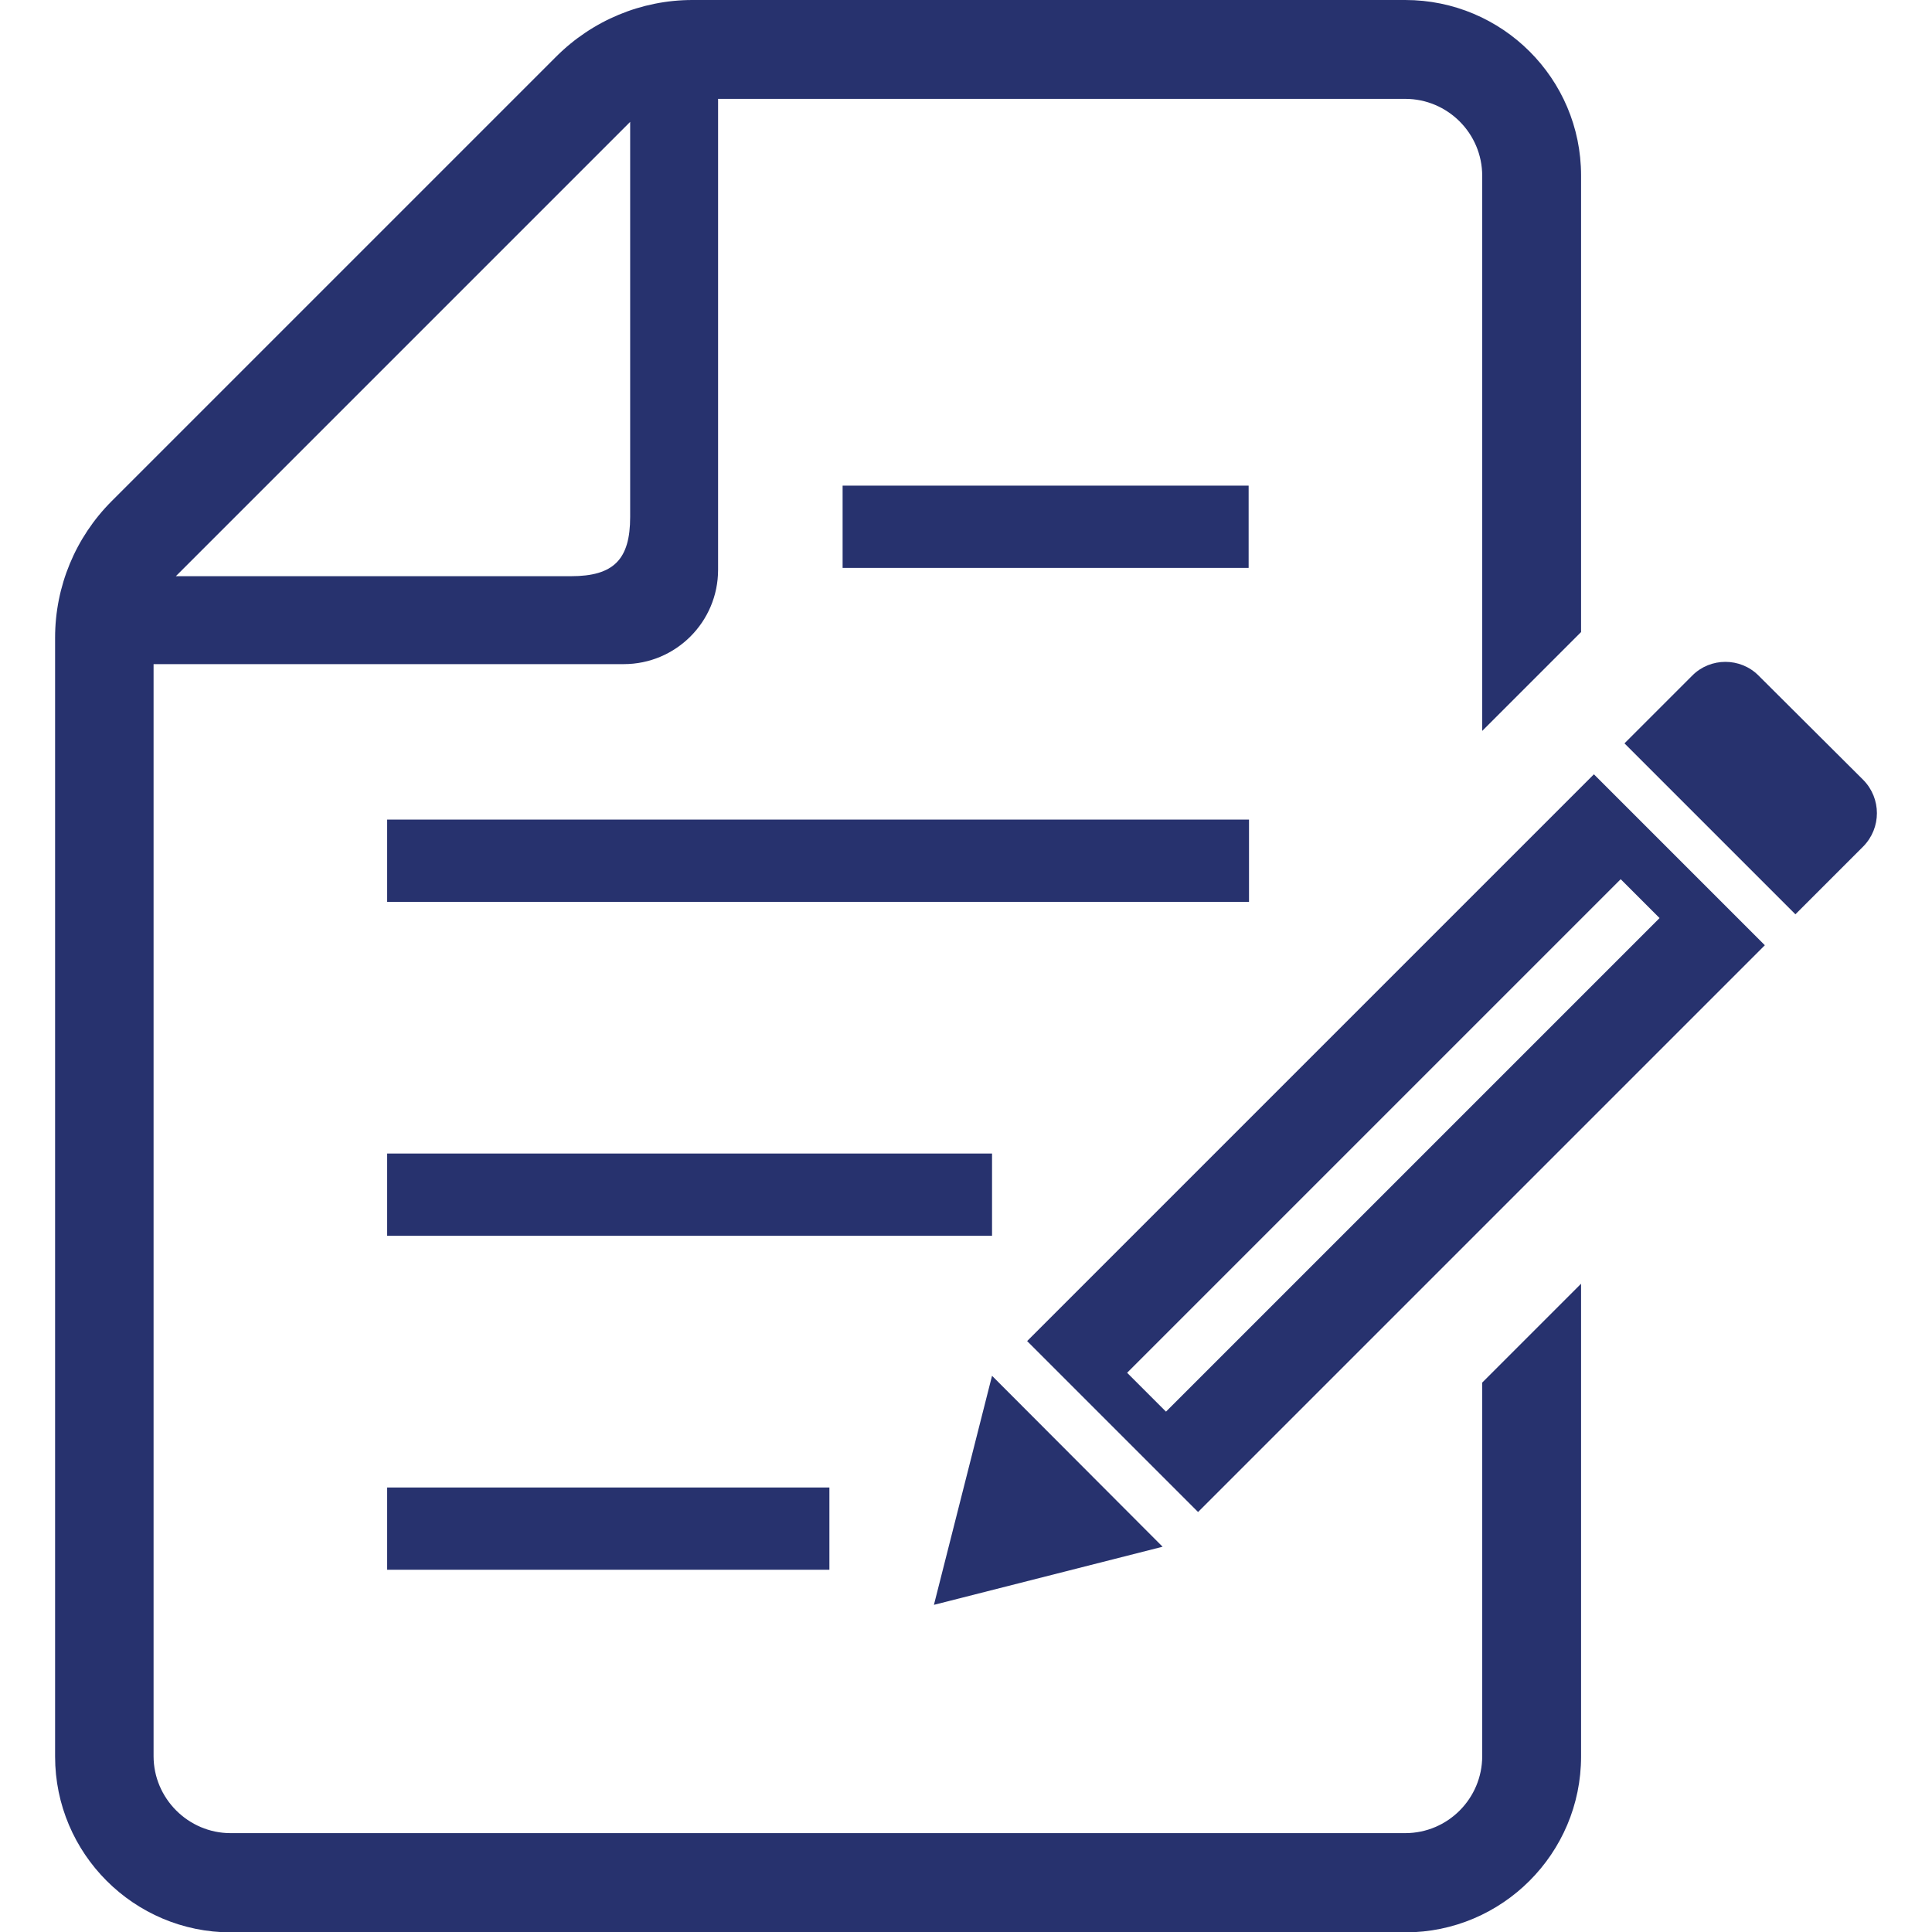
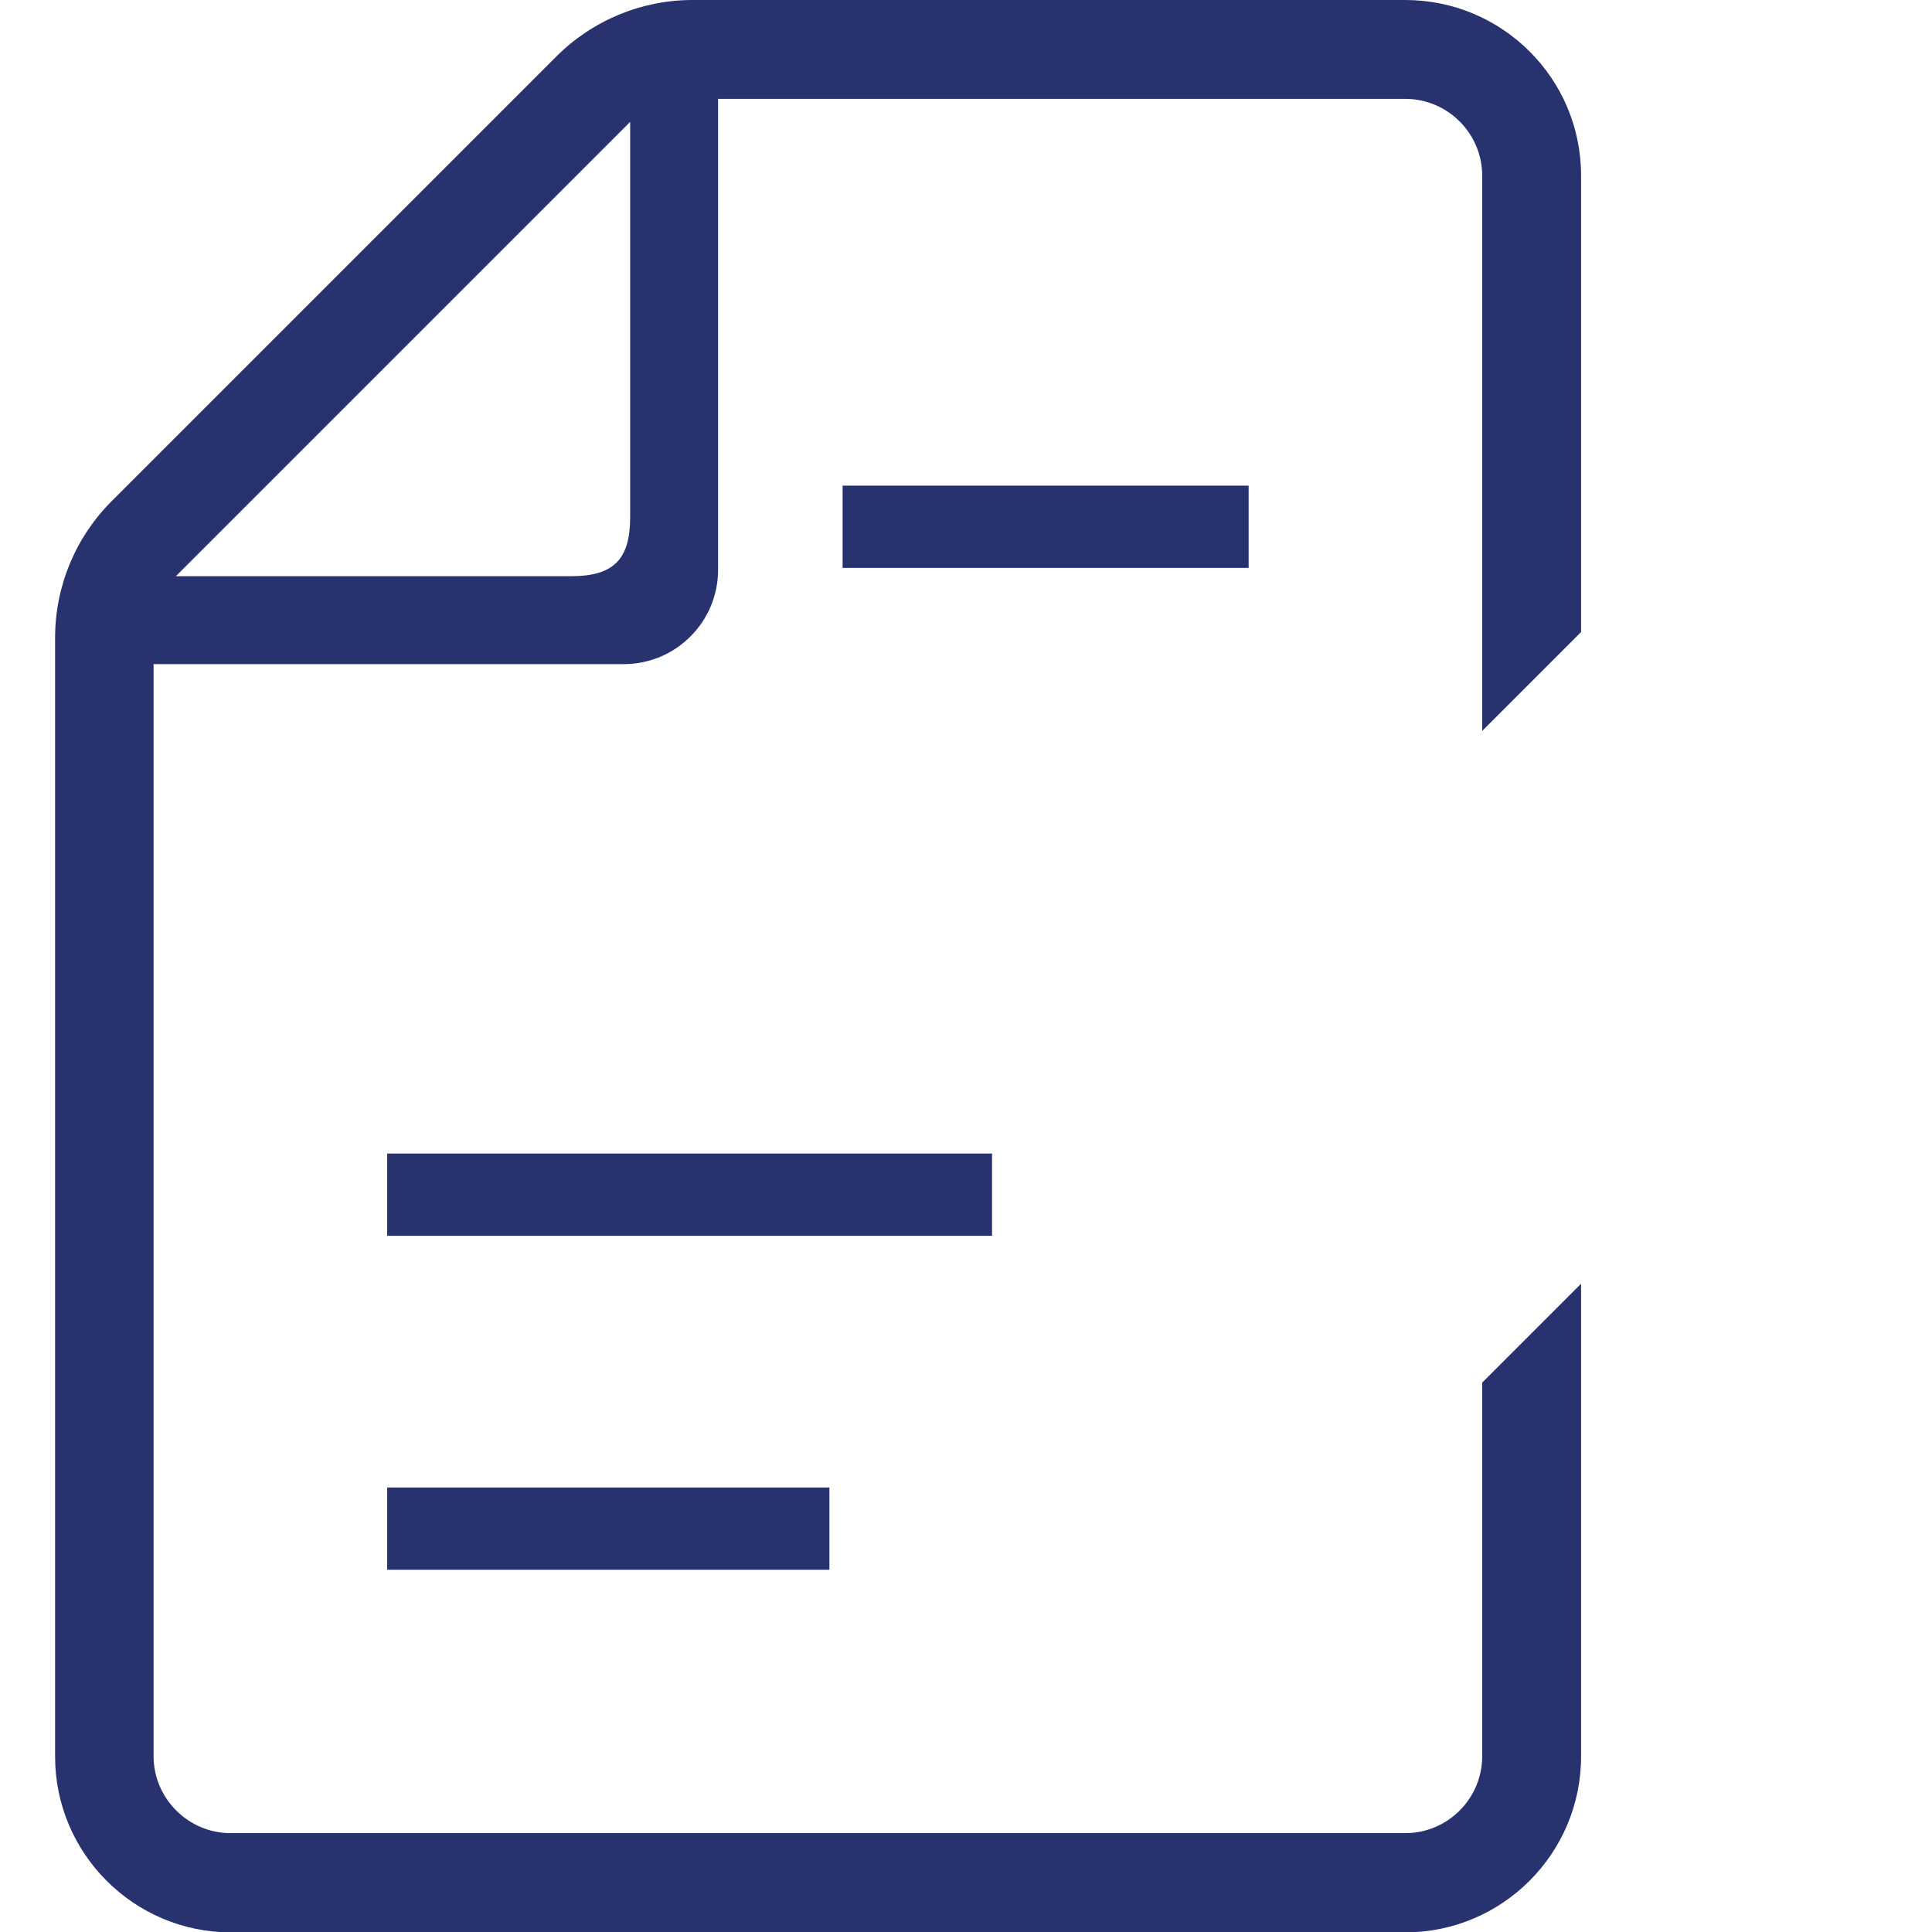
<svg xmlns="http://www.w3.org/2000/svg" version="1.1" id="_x32_" x="0px" y="0px" viewBox="0 0 512 512" style="enable-background:new 0 0 512 512;" xml:space="preserve">
  <style type="text/css">
	.st0{fill:#27326E;}
</style>
  <g>
    <rect x="102.6" y="394.2" class="st0" width="117.2" height="21.8" />
    <rect x="102.6" y="305.7" class="st0" width="160.3" height="21.8" />
-     <rect x="102.6" y="217.2" class="st0" width="228.4" height="21.8" />
    <rect x="223.3" y="128.7" class="st0" width="107.6" height="21.8" />
-     <path class="st0" d="M392.8,465.4c0,11.2-9.1,20.4-20.4,20.4H61.1c-11.2,0-20.4-9.2-20.4-20.4V176h124.6c13.8,0,25-11.2,25-25V26.2   h182.1c11.2,0,20.4,9.1,20.4,20.4v147.1l26.2-26.2V46.5c0-25.7-20.9-46.5-46.6-46.5H183.5C170,0,157,5.4,147.4,15L29.6,132.8   c-9.6,9.6-15,22.6-15,36.2v296.5c0,25.7,20.9,46.6,46.6,46.6h311.2c25.7,0,46.6-20.9,46.6-46.6V340.2l-26.2,26.2L392.8,465.4   L392.8,465.4z M167,32.3V137c0,11.3-4.4,15.7-15.7,15.7H46.6L167,32.3z" />
-     <path class="st0" d="M493.8,206.7L466,179c-4.8-4.8-12.7-4.8-17.5,0l-18,18l45.3,45.3l18-18C498.6,219.4,498.6,211.6,493.8,206.7z" />
-     <polygon class="st0" points="262.9,364.6 247.5,425.3 308.1,409.9  " />
-     <path class="st0" d="M272.2,355.4l45.3,45.3l150.2-150.2l-45.3-45.3L272.2,355.4z M439.8,243.3L309,374.1l-10.3-10.3L429.5,233   L439.8,243.3z" />
+     <path class="st0" d="M392.8,465.4c0,11.2-9.1,20.4-20.4,20.4H61.1c-11.2,0-20.4-9.2-20.4-20.4V176h124.6c13.8,0,25-11.2,25-25V26.2   h182.1c11.2,0,20.4,9.1,20.4,20.4v147.1l26.2-26.2V46.5c0-25.7-20.9-46.5-46.6-46.5H183.5C170,0,157,5.4,147.4,15L29.6,132.8   c-9.6,9.6-15,22.6-15,36.2v296.5c0,25.7,20.9,46.6,46.6,46.6h311.2c25.7,0,46.6-20.9,46.6-46.6V340.2l-26.2,26.2L392.8,465.4   L392.8,465.4M167,32.3V137c0,11.3-4.4,15.7-15.7,15.7H46.6L167,32.3z" />
  </g>
</svg>